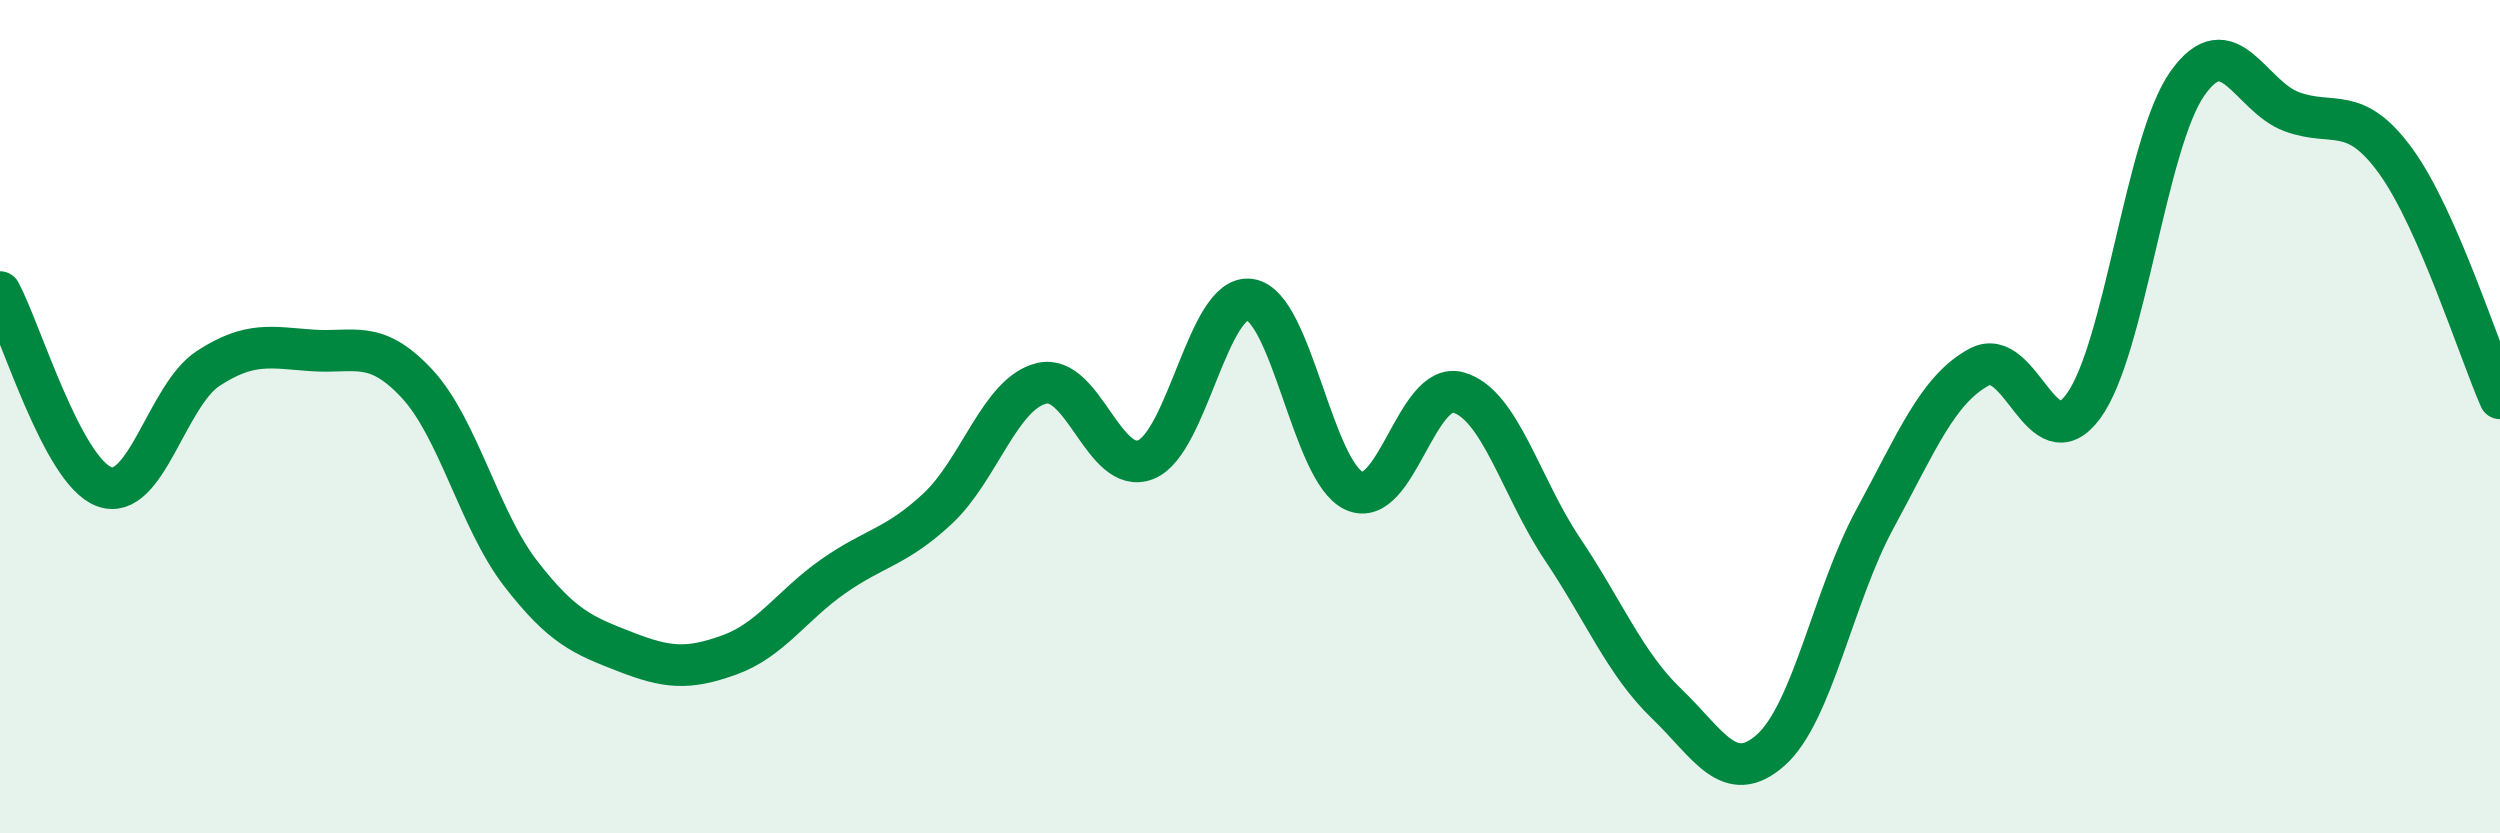
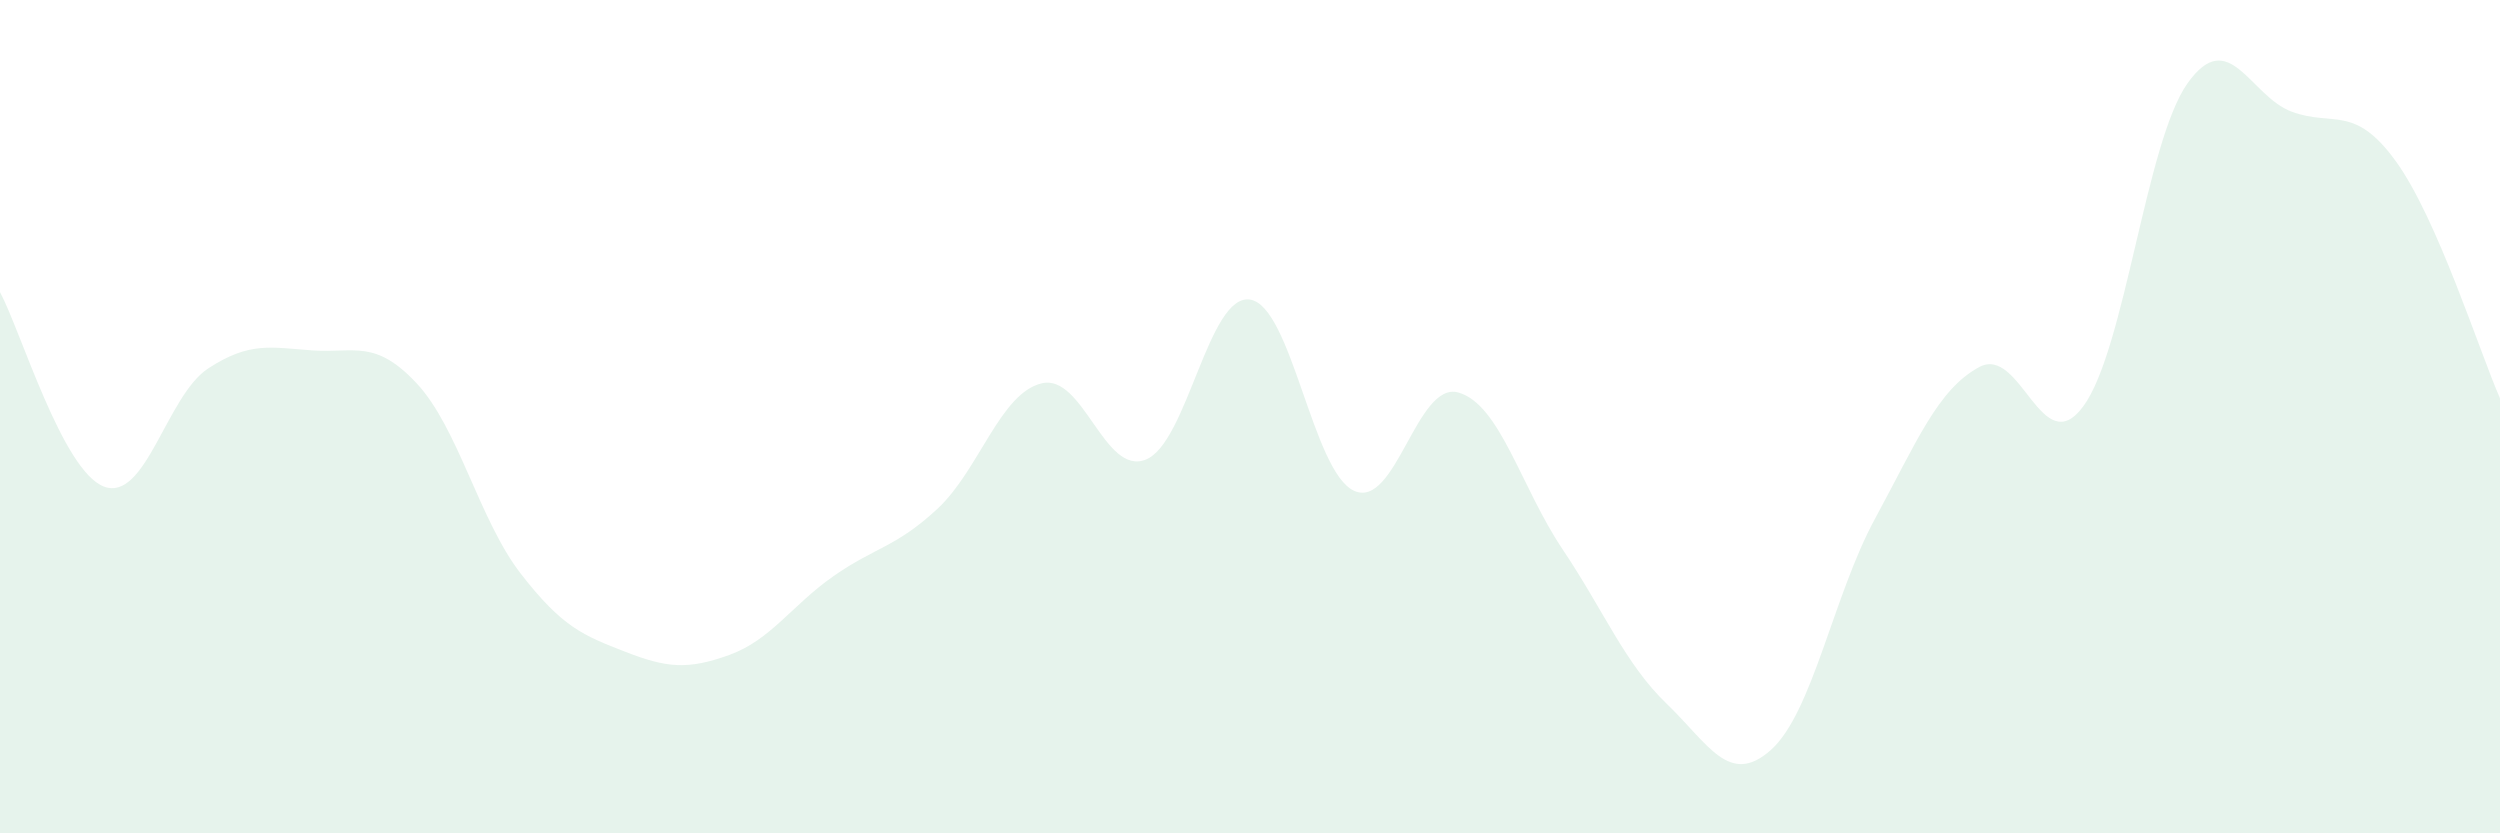
<svg xmlns="http://www.w3.org/2000/svg" width="60" height="20" viewBox="0 0 60 20">
  <path d="M 0,7.01 C 0.5,7.94 1.5,11.31 2.5,11.68 C 3.5,12.05 4,9.49 5,8.84 C 6,8.19 6.5,8.34 7.5,8.41 C 8.5,8.48 9,8.13 10,9.2 C 11,10.27 11.5,12.48 12.5,13.77 C 13.5,15.06 14,15.25 15,15.64 C 16,16.03 16.5,16.08 17.5,15.72 C 18.5,15.36 19,14.53 20,13.83 C 21,13.13 21.5,13.14 22.5,12.21 C 23.5,11.28 24,9.44 25,9.2 C 26,8.96 26.5,11.43 27.5,11.03 C 28.5,10.63 29,7.04 30,7.19 C 31,7.34 31.5,11.33 32.5,11.78 C 33.5,12.23 34,9.14 35,9.42 C 36,9.7 36.5,11.69 37.5,13.18 C 38.5,14.67 39,15.93 40,16.89 C 41,17.85 41.5,18.89 42.5,18 C 43.5,17.11 44,14.29 45,12.45 C 46,10.61 46.5,9.35 47.5,8.81 C 48.5,8.27 49,11.11 50,9.75 C 51,8.39 51.5,3.41 52.5,2 C 53.5,0.59 54,2.31 55,2.68 C 56,3.05 56.5,2.49 57.5,3.87 C 58.5,5.25 59.5,8.42 60,9.56L60 20L0 20Z" fill="#008740" opacity="0.1" stroke-linecap="round" stroke-linejoin="round" />
-   <path d="M 0,7.01 C 0.5,7.94 1.5,11.31 2.5,11.68 C 3.5,12.05 4,9.49 5,8.84 C 6,8.19 6.5,8.34 7.5,8.41 C 8.5,8.48 9,8.13 10,9.2 C 11,10.27 11.5,12.48 12.5,13.77 C 13.5,15.06 14,15.25 15,15.64 C 16,16.03 16.5,16.08 17.5,15.72 C 18.5,15.36 19,14.53 20,13.83 C 21,13.13 21.5,13.14 22.5,12.21 C 23.5,11.28 24,9.44 25,9.2 C 26,8.96 26.5,11.43 27.5,11.03 C 28.5,10.63 29,7.04 30,7.19 C 31,7.34 31.5,11.33 32.5,11.78 C 33.5,12.23 34,9.14 35,9.42 C 36,9.7 36.5,11.69 37.5,13.18 C 38.5,14.67 39,15.93 40,16.89 C 41,17.85 41.5,18.89 42.5,18 C 43.5,17.11 44,14.29 45,12.45 C 46,10.61 46.5,9.35 47.5,8.81 C 48.5,8.27 49,11.11 50,9.75 C 51,8.39 51.5,3.41 52.5,2 C 53.5,0.59 54,2.31 55,2.68 C 56,3.05 56.5,2.49 57.5,3.87 C 58.5,5.25 59.5,8.42 60,9.56" stroke="#008740" stroke-width="1" fill="none" stroke-linecap="round" stroke-linejoin="round" />
</svg>